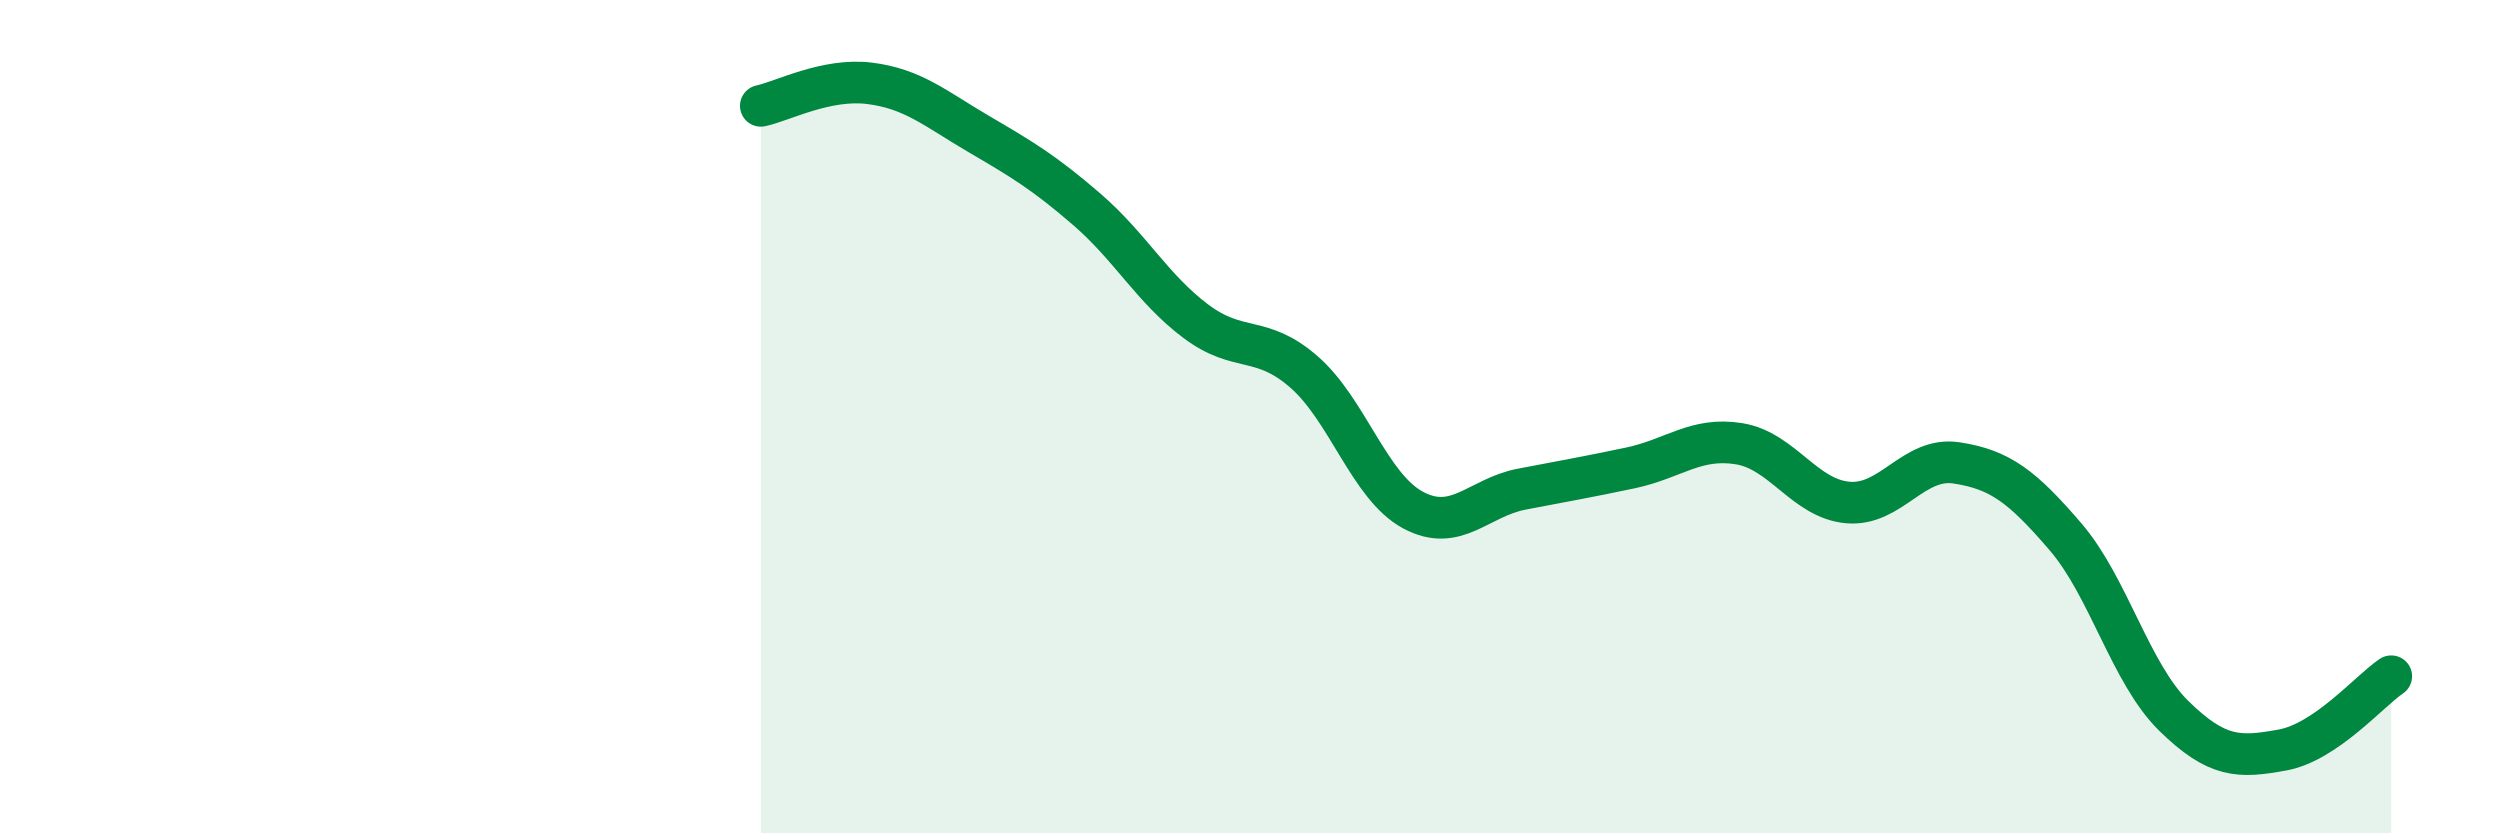
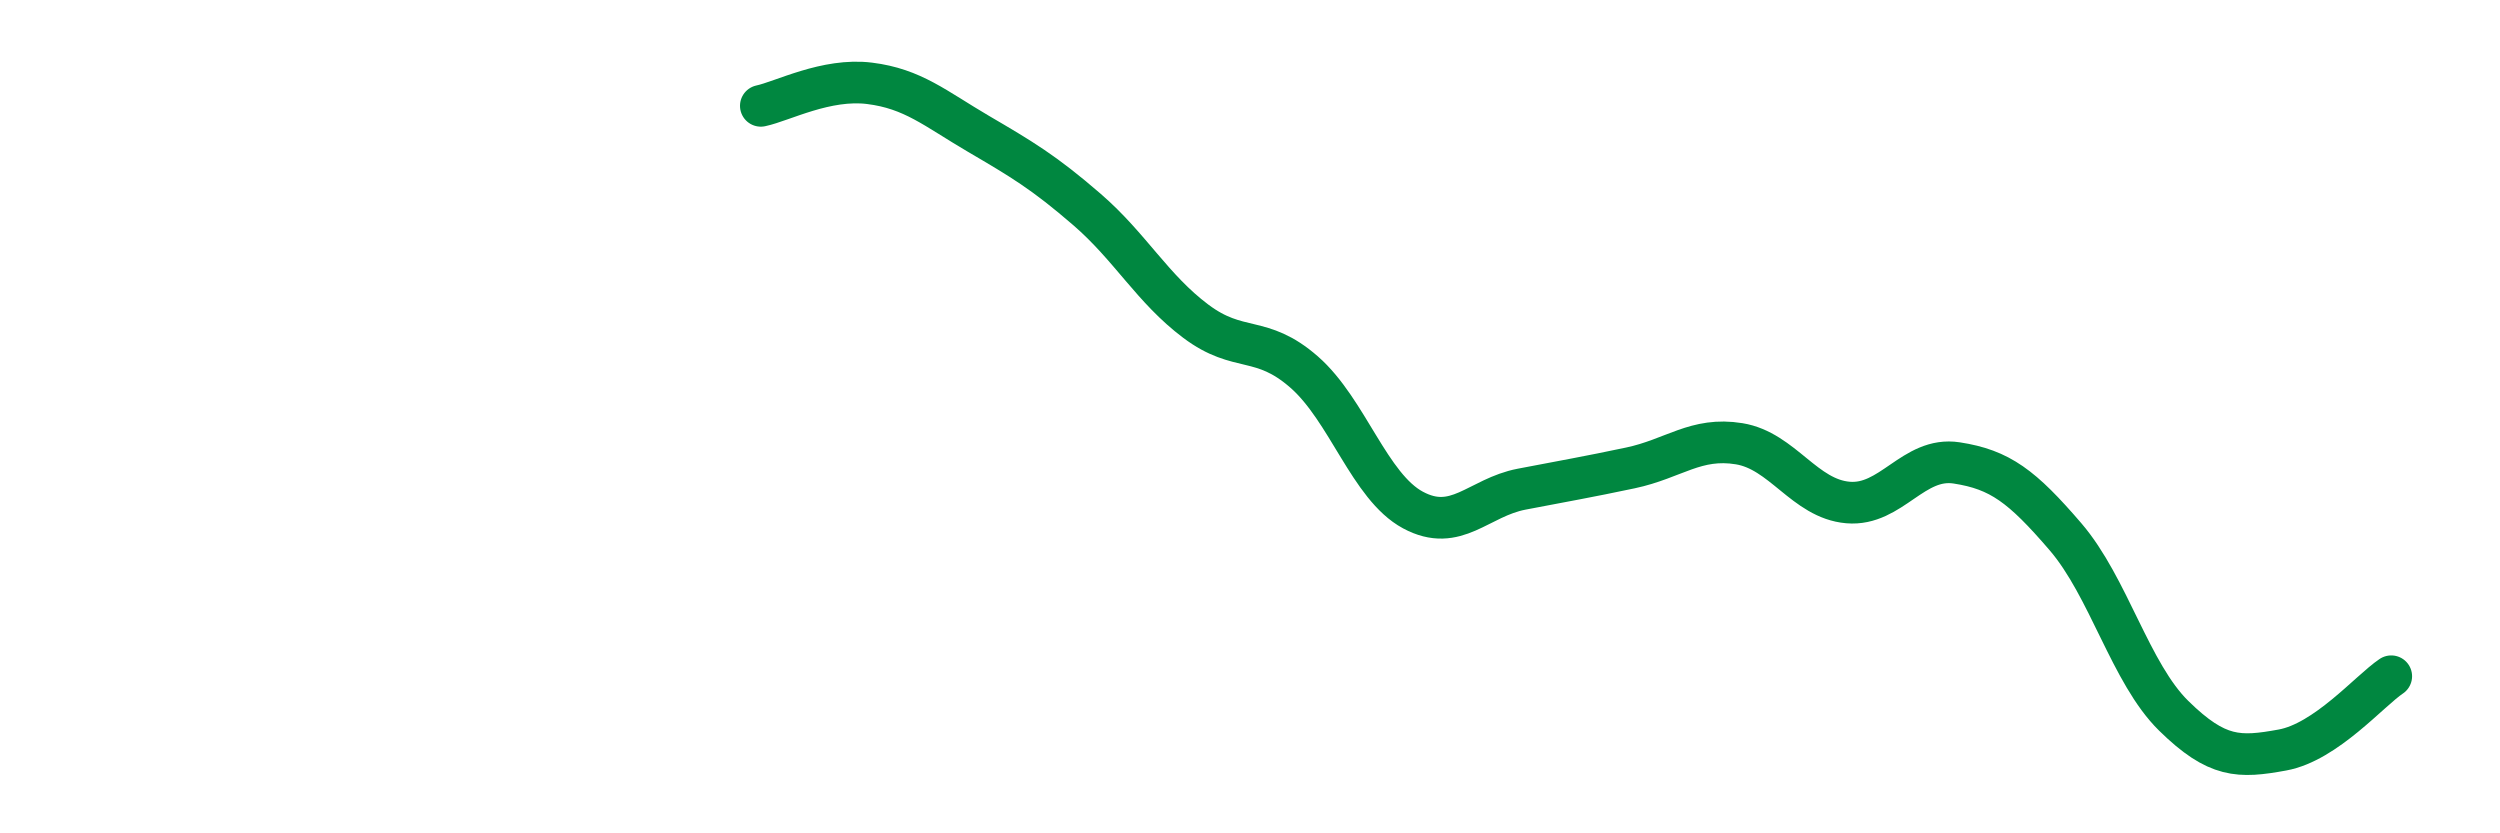
<svg xmlns="http://www.w3.org/2000/svg" width="60" height="20" viewBox="0 0 60 20">
-   <path d="M 18.26,2.54 C 18.78,2.43 19.83,1.87 20.87,2 C 21.91,2.13 22.44,2.6 23.48,3.21 C 24.52,3.82 25.05,4.13 26.09,5.03 C 27.13,5.93 27.66,6.93 28.7,7.71 C 29.74,8.49 30.26,8.02 31.3,8.93 C 32.34,9.84 32.87,11.68 33.91,12.24 C 34.95,12.8 35.48,11.94 36.52,11.74 C 37.56,11.54 38.09,11.45 39.13,11.23 C 40.17,11.01 40.7,10.48 41.74,10.65 C 42.78,10.82 43.31,11.97 44.35,12.06 C 45.39,12.15 45.92,10.95 46.96,11.11 C 48,11.27 48.53,11.67 49.57,12.88 C 50.61,14.09 51.13,16.16 52.17,17.18 C 53.21,18.2 53.74,18.19 54.78,18 C 55.82,17.81 56.87,16.58 57.39,16.23L57.39 20L18.26 20Z" fill="#008740" opacity="0.1" stroke-linecap="round" stroke-linejoin="round" />
  <path d="M 18.26,2.54 C 18.78,2.43 19.83,1.87 20.87,2 C 21.91,2.13 22.44,2.6 23.48,3.21 C 24.52,3.82 25.05,4.13 26.09,5.03 C 27.13,5.93 27.66,6.93 28.7,7.71 C 29.74,8.49 30.26,8.02 31.3,8.93 C 32.34,9.84 32.87,11.68 33.91,12.24 C 34.95,12.8 35.48,11.94 36.52,11.74 C 37.56,11.54 38.09,11.45 39.13,11.23 C 40.17,11.01 40.7,10.48 41.74,10.65 C 42.78,10.82 43.31,11.97 44.35,12.06 C 45.39,12.15 45.92,10.95 46.96,11.11 C 48,11.27 48.53,11.67 49.57,12.88 C 50.61,14.09 51.13,16.16 52.17,17.18 C 53.21,18.2 53.74,18.19 54.78,18 C 55.82,17.81 56.87,16.58 57.39,16.23" stroke="#008740" stroke-width="1" fill="none" stroke-linecap="round" stroke-linejoin="round" />
</svg>